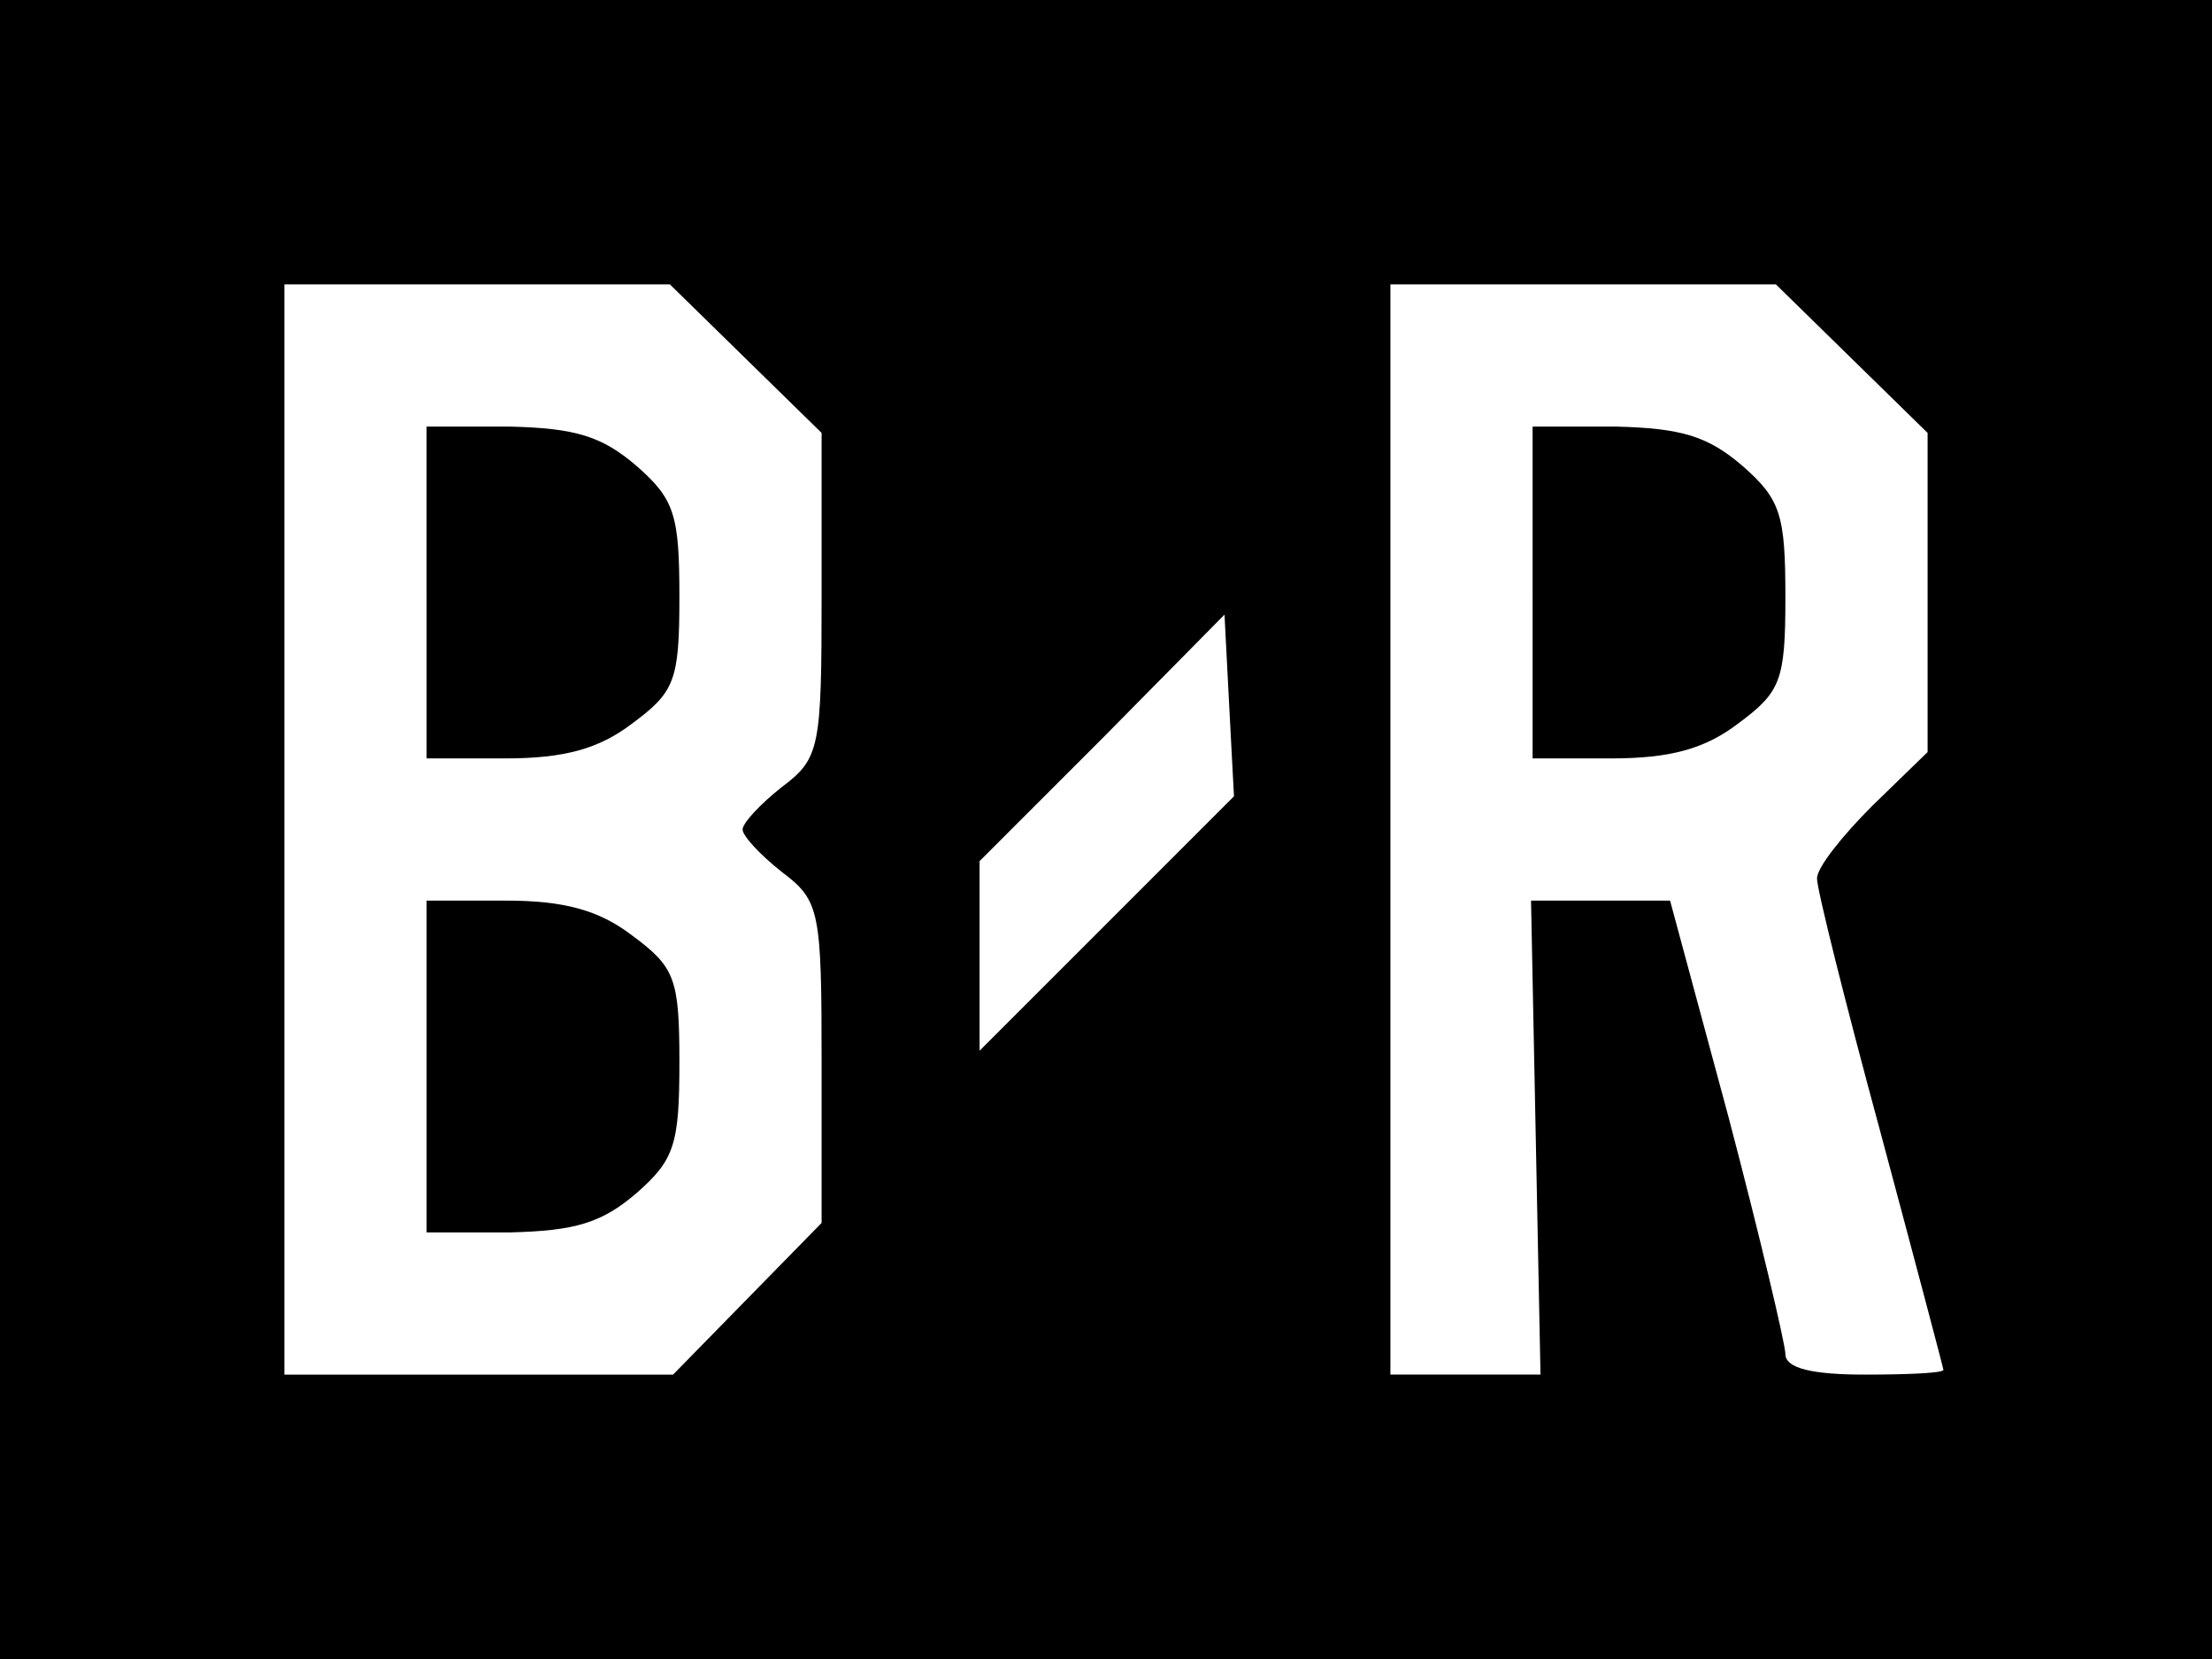
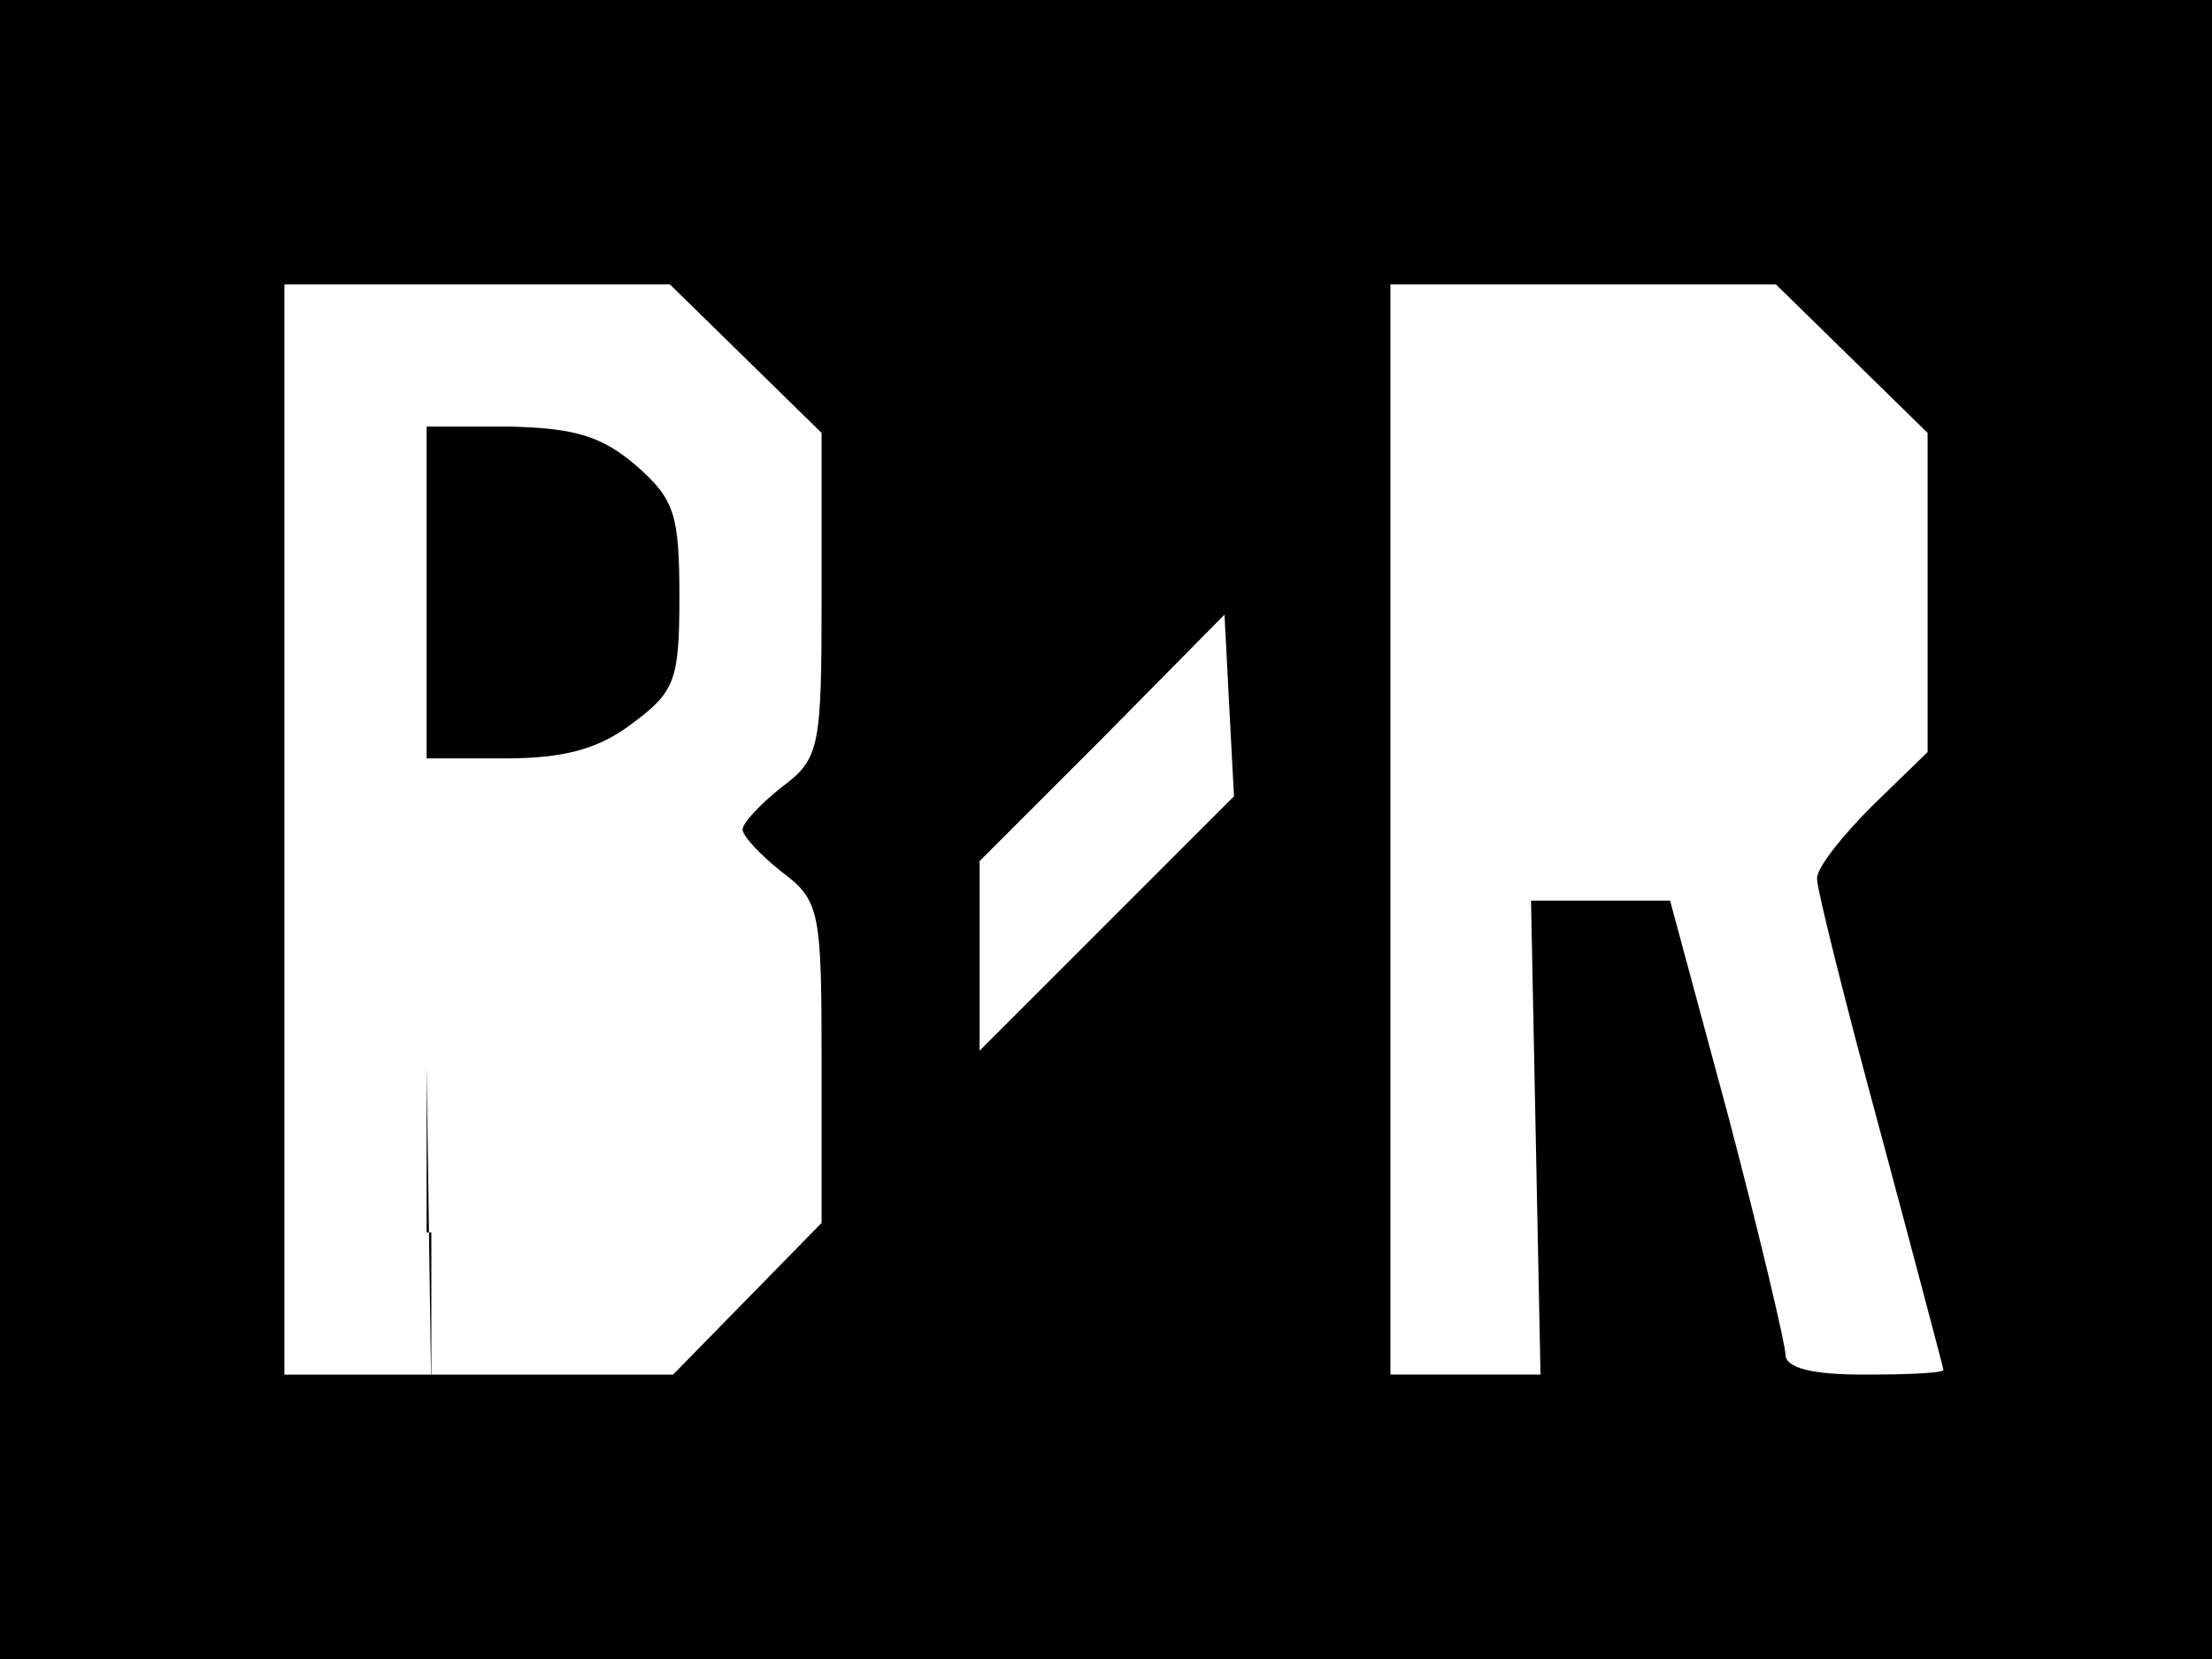
<svg xmlns="http://www.w3.org/2000/svg" version="1.0" width="140pt" height="105pt" viewBox="0 0 140 105" preserveAspectRatio="xMidYMid meet">
  <g transform="translate(0,105) scale(0.1,-0.1)" fill="#000000" stroke="none">
    <path d="M0 525 l0 -525 700 0 700 0 0 525 0 525 -700 0 -700 0 0 -525z m472 298 l48 -47 0 -102 c0 -97 -1 -104 -25 -122 -14 -11 -25 -23 -25 -27 0 -4 11 -16 25 -27 24 -18 25 -25 25 -121 l0 -101 -47 -48 -47 -48 -123 0 -123 0 0 345 0 345 122 0 122 0 48 -47z m700 0 l48 -47 0 -101 0 -101 -35 -34 c-19 -19 -35 -39 -35 -46 0 -7 18 -79 40 -160 22 -82 40 -150 40 -151 0 -2 -22 -3 -50 -3 -33 0 -50 4 -50 13 0 6 -16 74 -36 150 l-37 137 -44 0 -44 0 3 -150 3 -150 -47 0 -48 0 0 345 0 345 122 0 122 0 48 -47z m-471 -357 l-81 -81 0 60 0 60 78 78 77 78 3 -58 3 -57 -80 -80z" />
    <path d="M270 675 l0 -105 50 0 c37 0 59 6 80 22 27 20 30 27 30 80 0 52 -3 62 -27 83 -22 19 -39 24 -80 25 l-53 0 0 -105z" />
-     <path d="M270 375 l0 -105 53 0 c41 1 58 6 80 25 24 21 27 31 27 83 0 53 -3 60 -30 80 -21 16 -43 22 -80 22 l-50 0 0 -105z" />
-     <path d="M970 675 l0 -105 50 0 c37 0 59 6 80 22 27 20 30 27 30 80 0 52 -3 62 -27 83 -22 19 -39 24 -80 25 l-53 0 0 -105z" />
+     <path d="M270 375 l0 -105 53 0 l-50 0 0 -105z" />
  </g>
</svg>